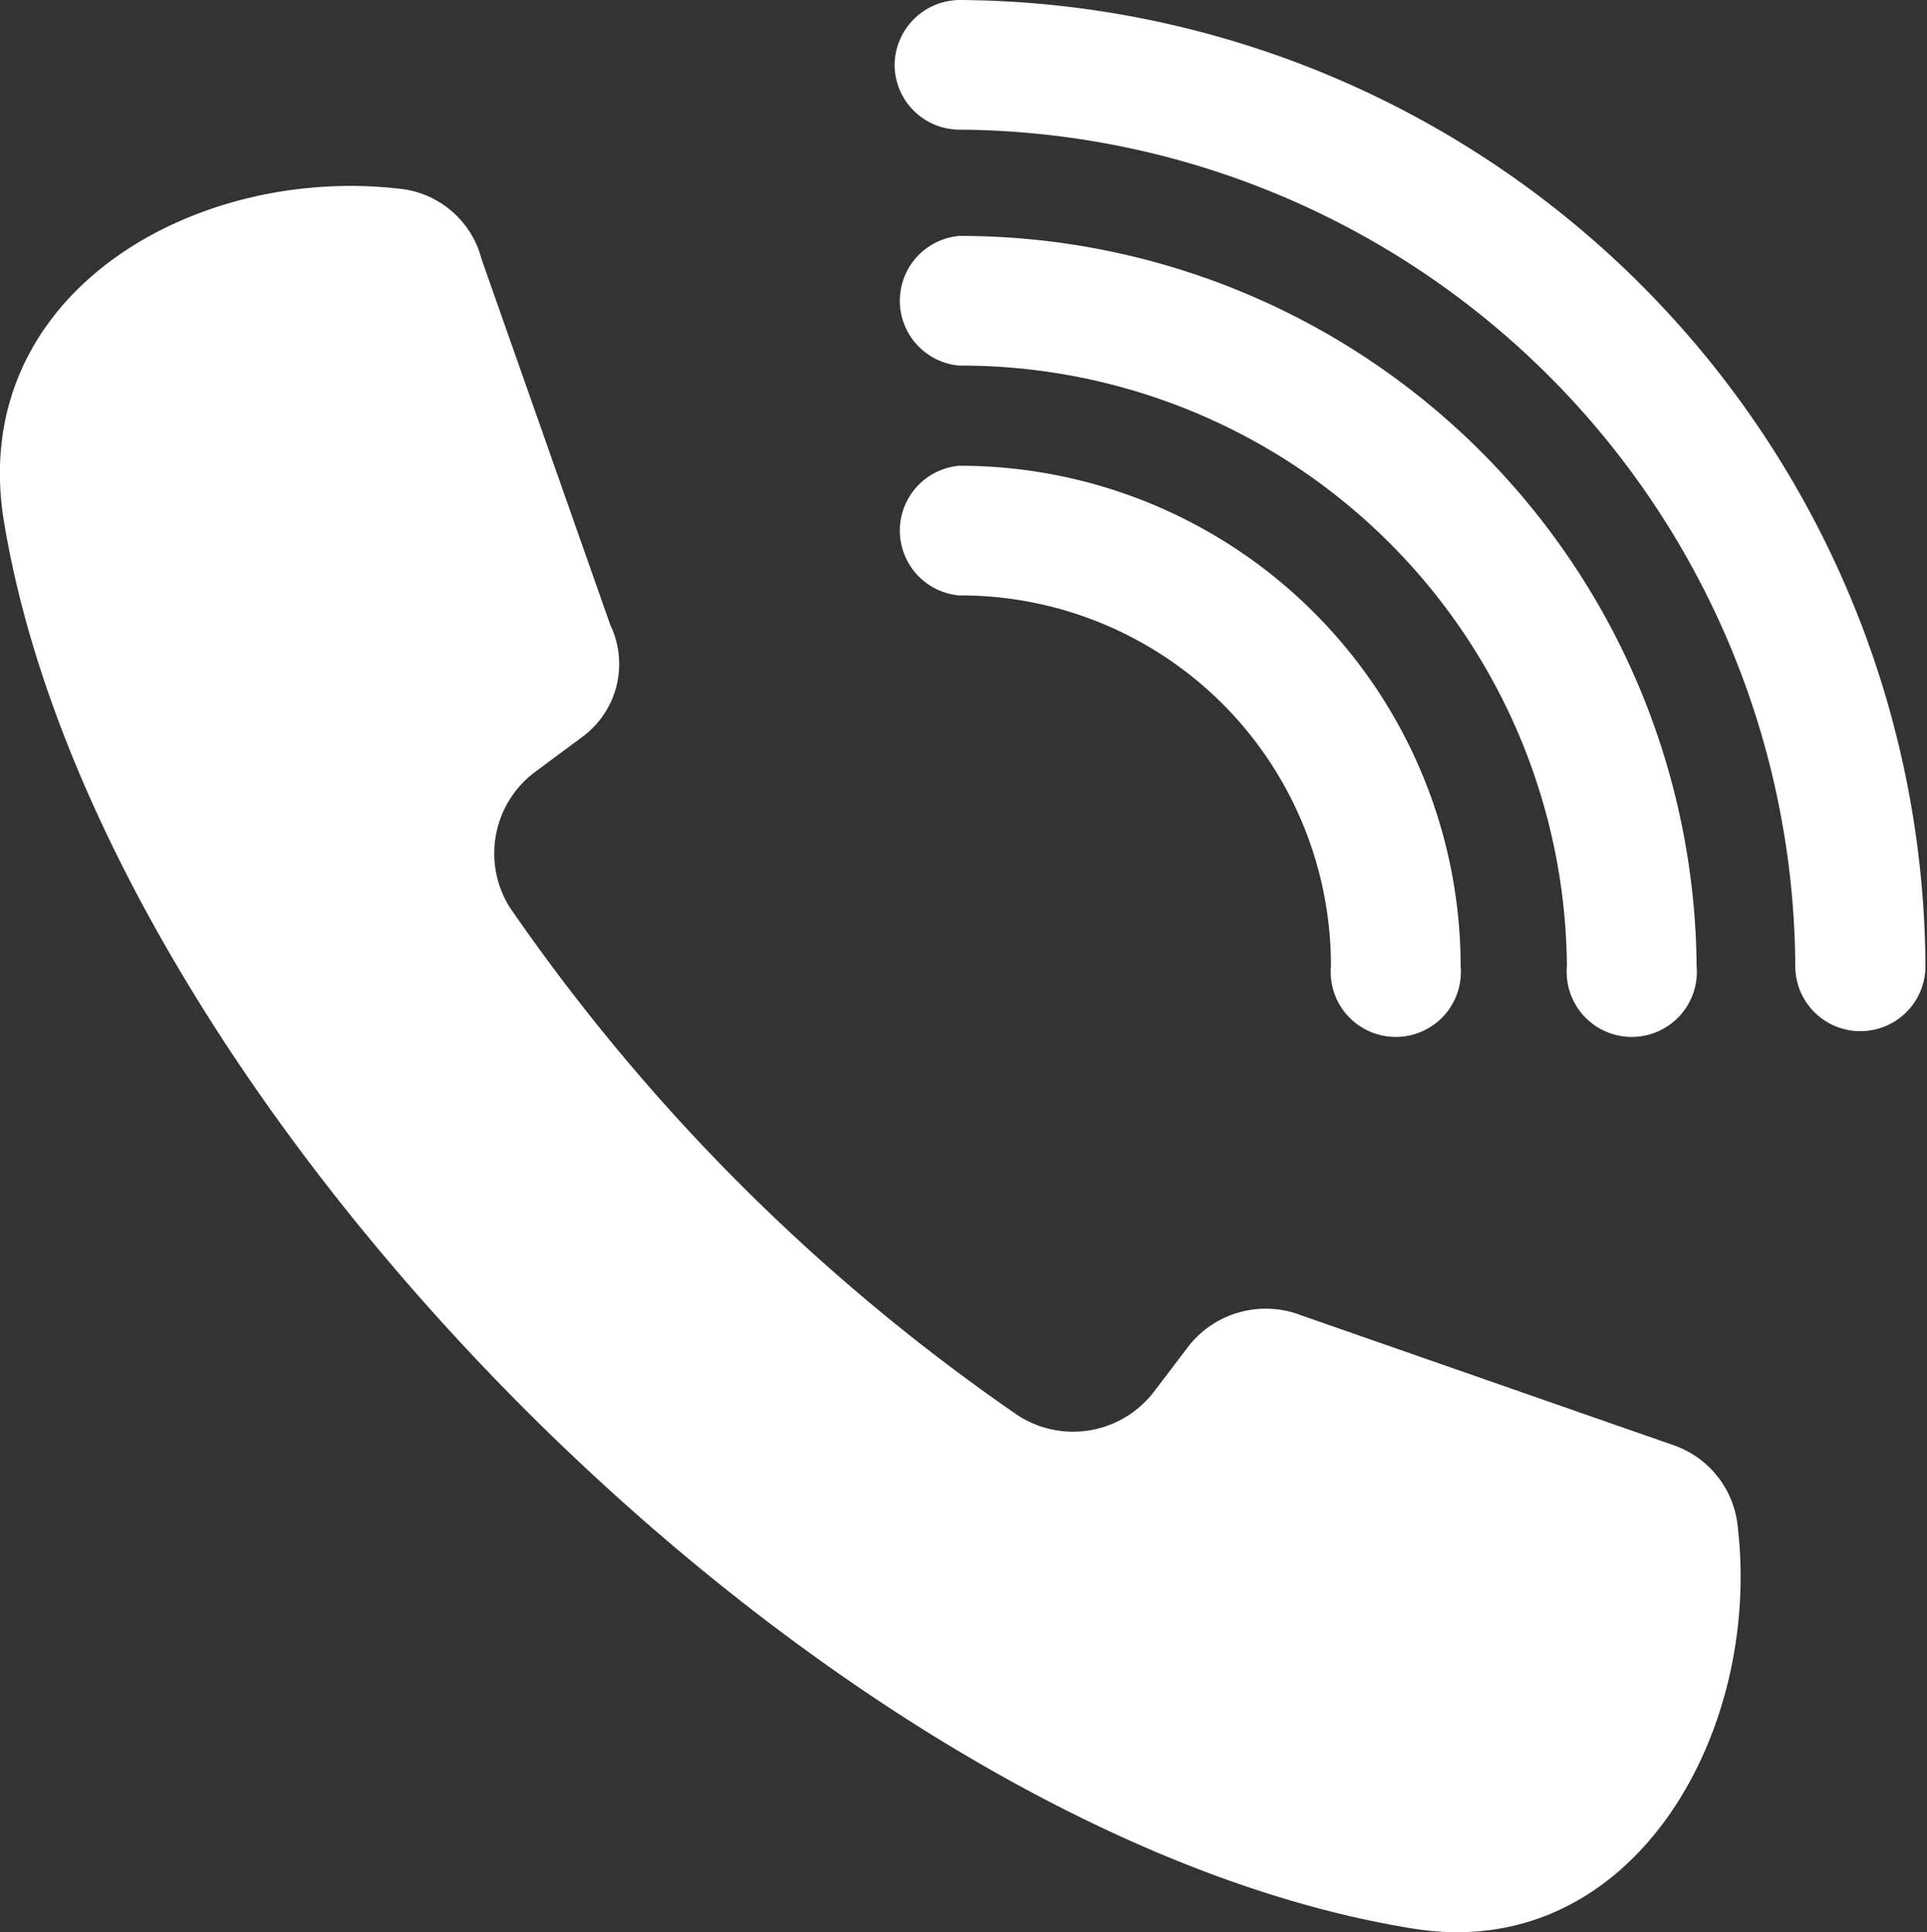
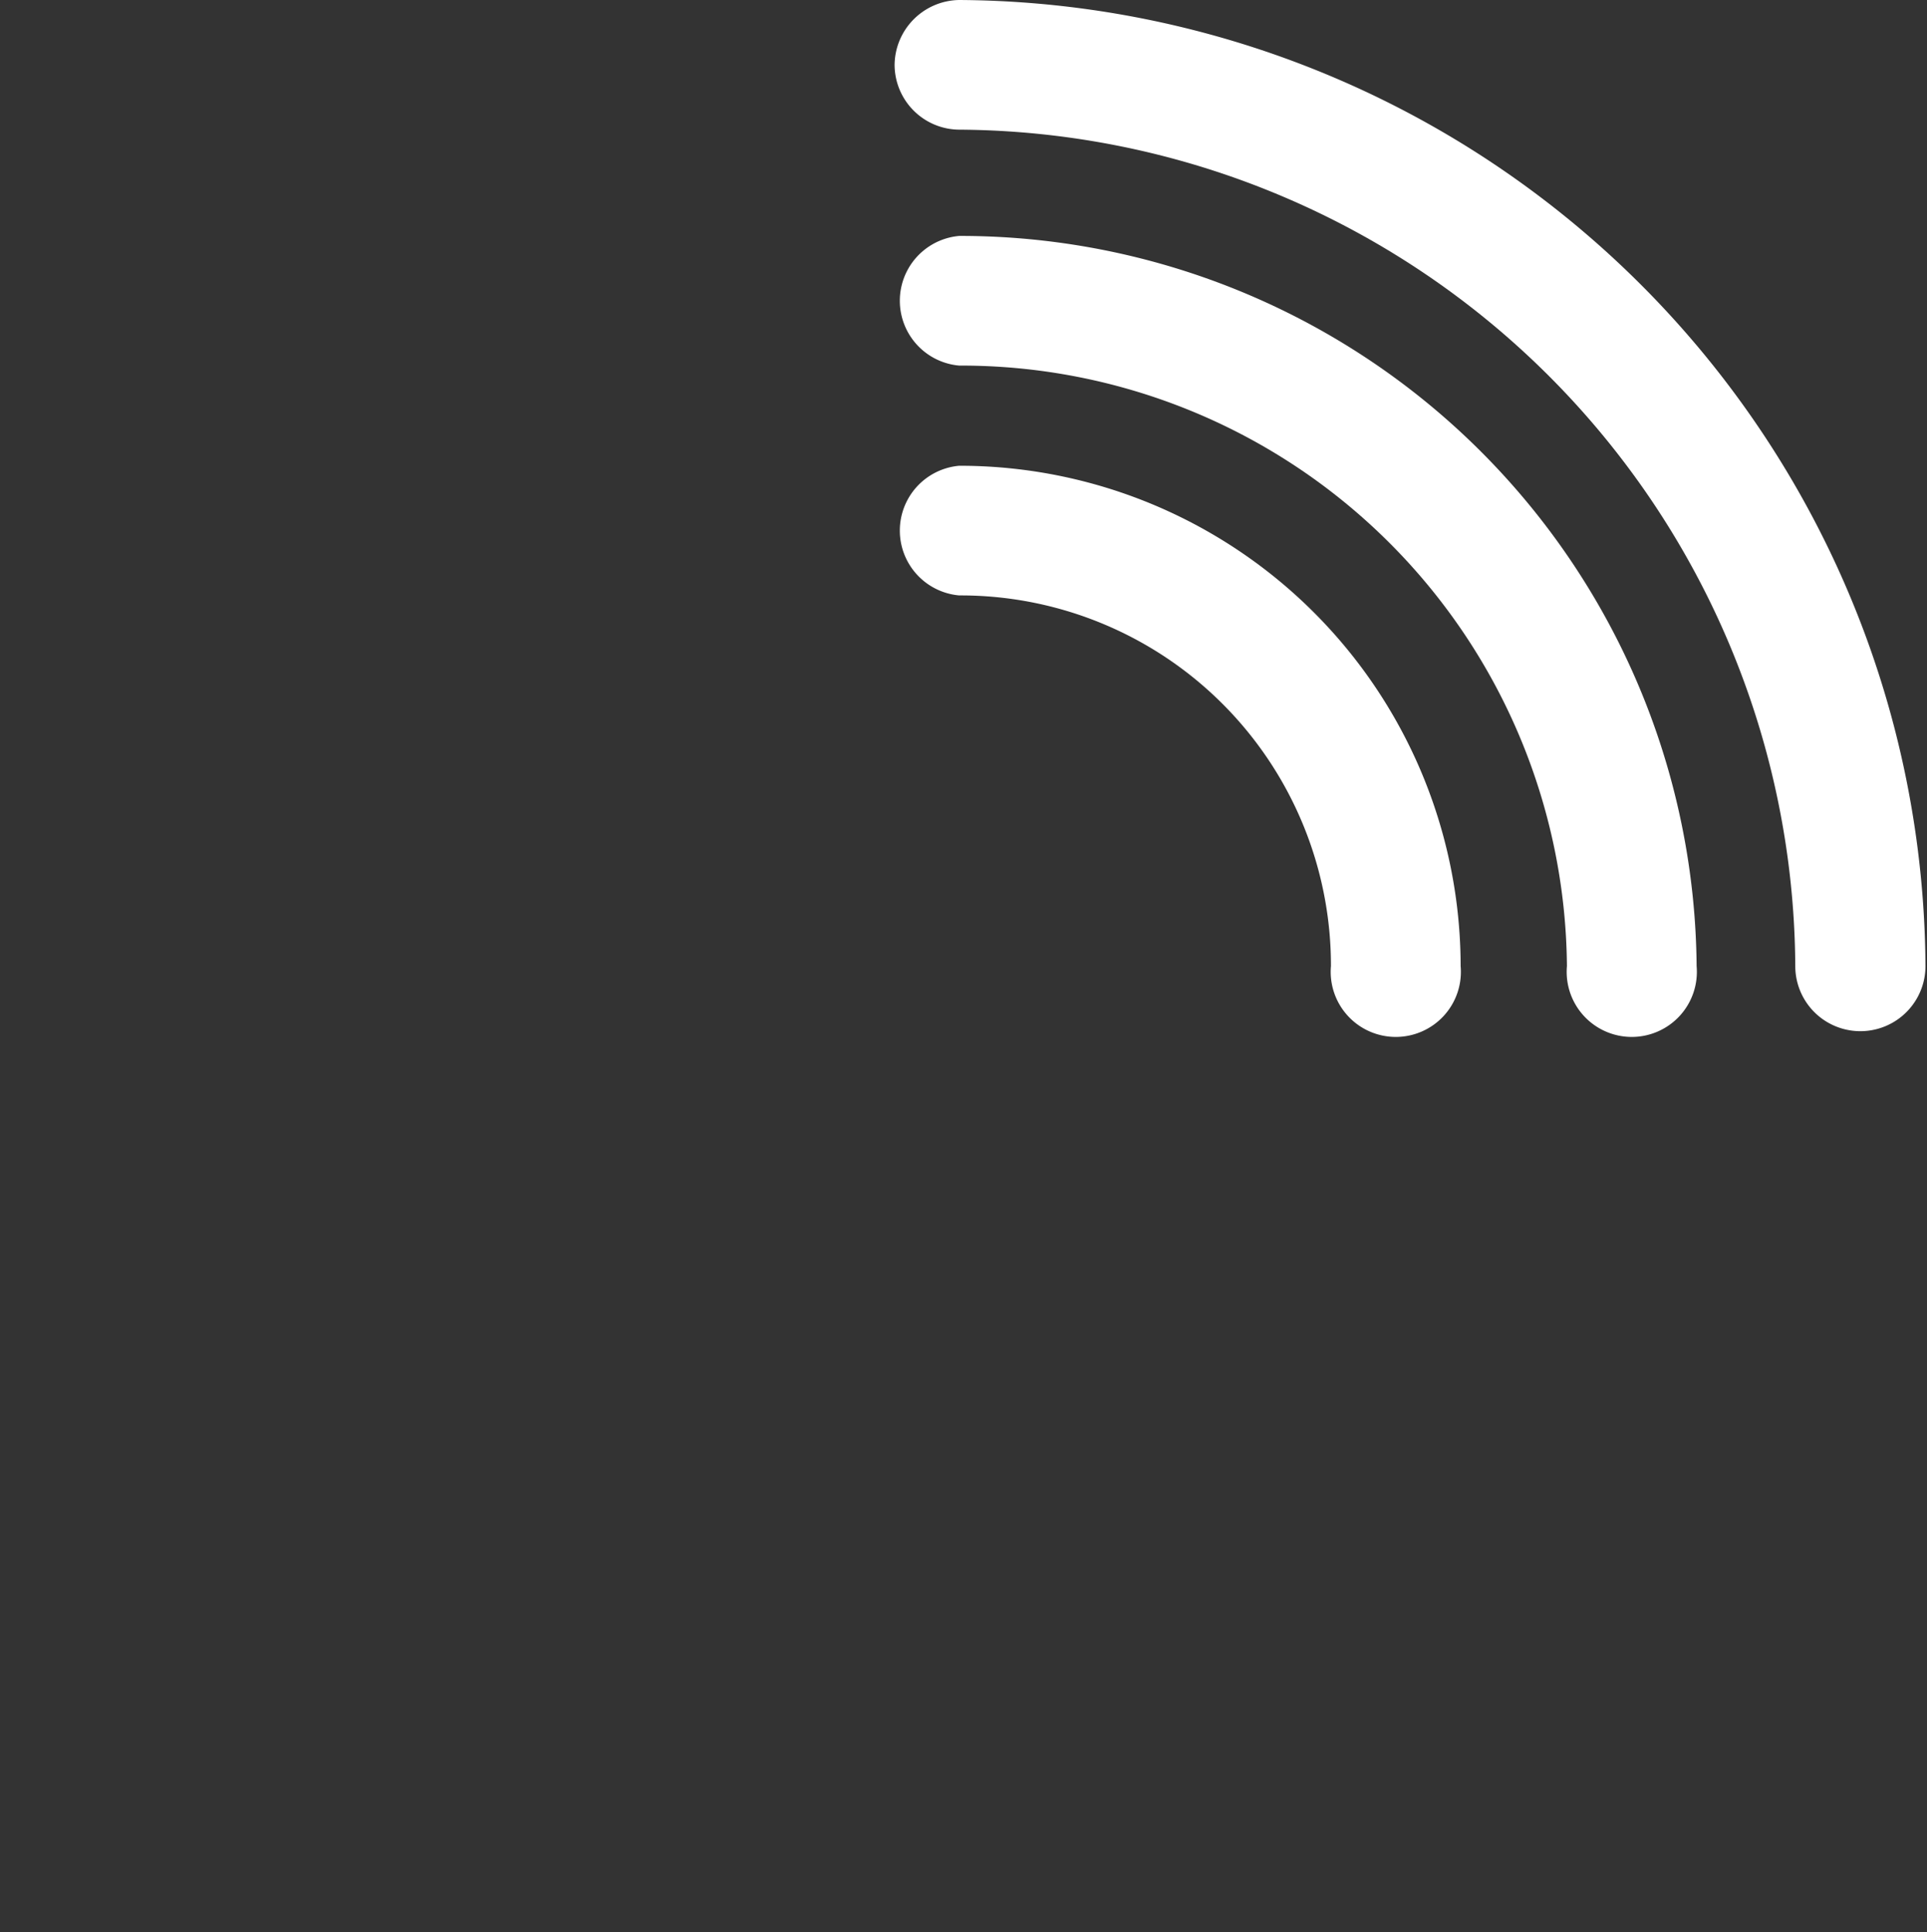
<svg xmlns="http://www.w3.org/2000/svg" viewBox="0 0 37.89 38">
  <rect x="0" y="0" width="37.89" height="38" fill="#333333" stroke="none" />
  <defs>
    <style>.cls-1{fill:#fff;}</style>
  </defs>
  <g id="レイヤー_2" data-name="レイヤー 2">
    <g id="レイヤー_3" data-name="レイヤー 3">
-       <path class="cls-1" d="M10.51,15.19l.93-.69A1.78,1.78,0,0,0,12,12.29L9.47,5.1A1.86,1.86,0,0,0,7.84,3.71C3.78,3.25-.62,5.8.07,10.21,1.93,21.69,16.2,36.07,27.79,37.93c4.3.69,6.85-3.83,6.38-7.89a1.89,1.89,0,0,0-1.27-1.62l-7.31-2.55a1.93,1.93,0,0,0-2.2.58l-.7.92a2,2,0,0,1-2.67.47,38.93,38.93,0,0,1-10-10A2,2,0,0,1,10.51,15.19Z" />
      <path class="cls-1" d="M18.86,2.55a1.28,1.28,0,0,1-1.27-1.27A1.29,1.29,0,0,1,18.86,0a19.11,19.11,0,0,1,19,19,1.28,1.28,0,0,1-2.56,0A16.54,16.54,0,0,0,18.86,2.55Z" />
      <path class="cls-1" d="M18.86,7.19a1.28,1.28,0,0,1,0-2.55A14.48,14.48,0,0,1,33.36,19a1.28,1.28,0,1,1-2.55,0A11.91,11.91,0,0,0,18.86,7.19Z" />
      <path class="cls-1" d="M18.86,11.71a1.28,1.28,0,0,1,0-2.55A9.85,9.85,0,0,1,28.72,19a1.28,1.28,0,1,1-2.55,0A7.28,7.28,0,0,0,18.86,11.71Z" />
    </g>
  </g>
</svg>